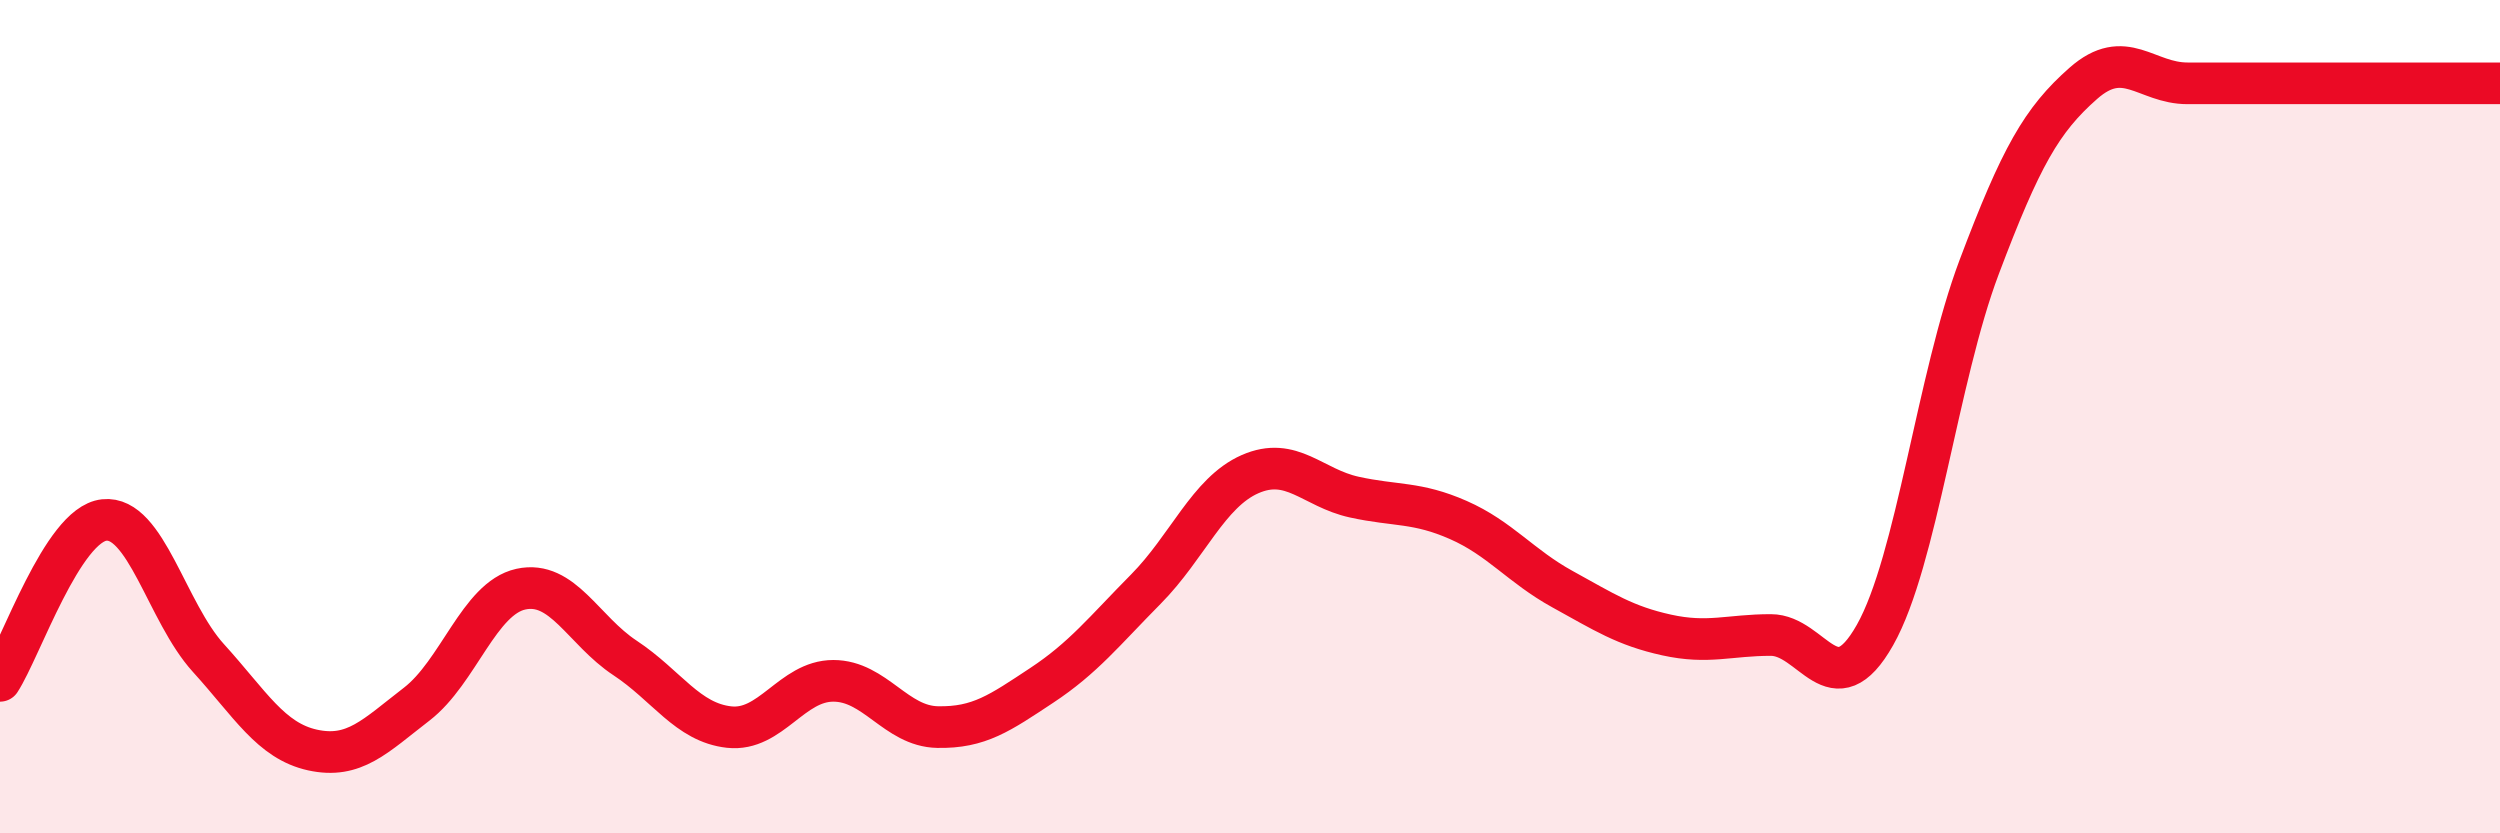
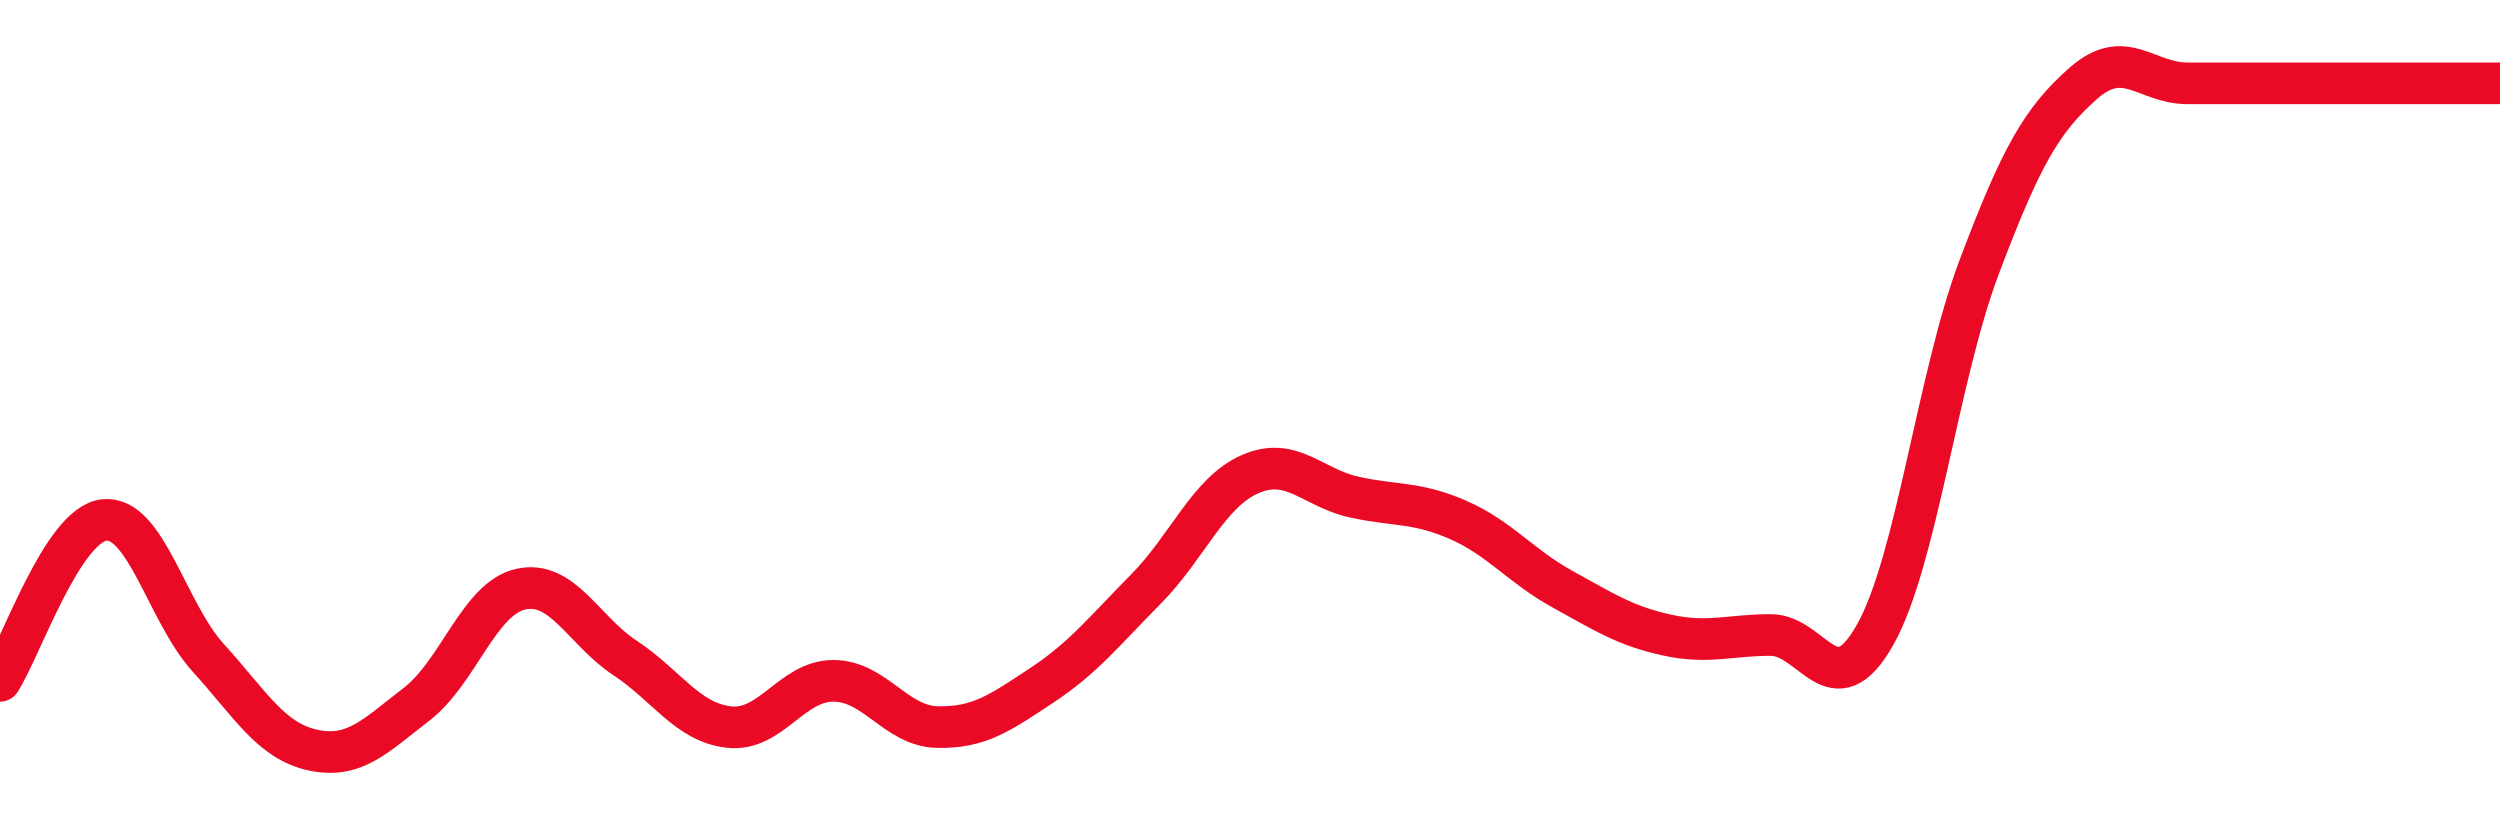
<svg xmlns="http://www.w3.org/2000/svg" width="60" height="20" viewBox="0 0 60 20">
-   <path d="M 0,16.34 C 0.5,15.57 1.5,12.59 2.5,12.48 C 3.5,12.37 4,14.69 5,15.79 C 6,16.89 6.5,17.78 7.5,18 C 8.5,18.22 9,17.67 10,16.9 C 11,16.13 11.5,14.36 12.5,14.14 C 13.5,13.92 14,15.13 15,15.79 C 16,16.45 16.5,17.34 17.5,17.45 C 18.5,17.56 19,16.34 20,16.34 C 21,16.34 21.5,17.43 22.5,17.45 C 23.5,17.47 24,17.11 25,16.45 C 26,15.79 26.5,15.15 27.5,14.14 C 28.5,13.13 29,11.82 30,11.38 C 31,10.94 31.5,11.71 32.5,11.93 C 33.5,12.15 34,12.04 35,12.48 C 36,12.92 36.5,13.59 37.5,14.14 C 38.5,14.69 39,15.02 40,15.24 C 41,15.46 41.5,15.24 42.5,15.24 C 43.5,15.24 44,17.01 45,15.24 C 46,13.47 46.5,9.06 47.5,6.41 C 48.5,3.76 49,2.88 50,2 C 51,1.12 51.5,2 52.5,2 C 53.5,2 53.5,2 55,2 C 56.5,2 59,2 60,2L60 20L0 20Z" fill="#EB0A25" opacity="0.1" stroke-linecap="round" stroke-linejoin="round" />
  <path d="M 0,16.34 C 0.5,15.57 1.5,12.59 2.5,12.48 C 3.5,12.37 4,14.69 5,15.79 C 6,16.89 6.5,17.78 7.5,18 C 8.5,18.22 9,17.67 10,16.9 C 11,16.13 11.5,14.36 12.5,14.14 C 13.5,13.92 14,15.13 15,15.79 C 16,16.45 16.5,17.34 17.5,17.45 C 18.5,17.56 19,16.34 20,16.34 C 21,16.34 21.5,17.43 22.5,17.45 C 23.5,17.47 24,17.11 25,16.45 C 26,15.79 26.5,15.15 27.5,14.14 C 28.5,13.13 29,11.82 30,11.38 C 31,10.94 31.5,11.71 32.5,11.93 C 33.5,12.15 34,12.04 35,12.48 C 36,12.92 36.5,13.59 37.5,14.14 C 38.5,14.69 39,15.02 40,15.24 C 41,15.46 41.5,15.24 42.5,15.24 C 43.5,15.24 44,17.01 45,15.24 C 46,13.47 46.5,9.06 47.5,6.41 C 48.5,3.76 49,2.88 50,2 C 51,1.12 51.5,2 52.5,2 C 53.5,2 53.5,2 55,2 C 56.5,2 59,2 60,2" stroke="#EB0A25" stroke-width="1" fill="none" stroke-linecap="round" stroke-linejoin="round" />
</svg>